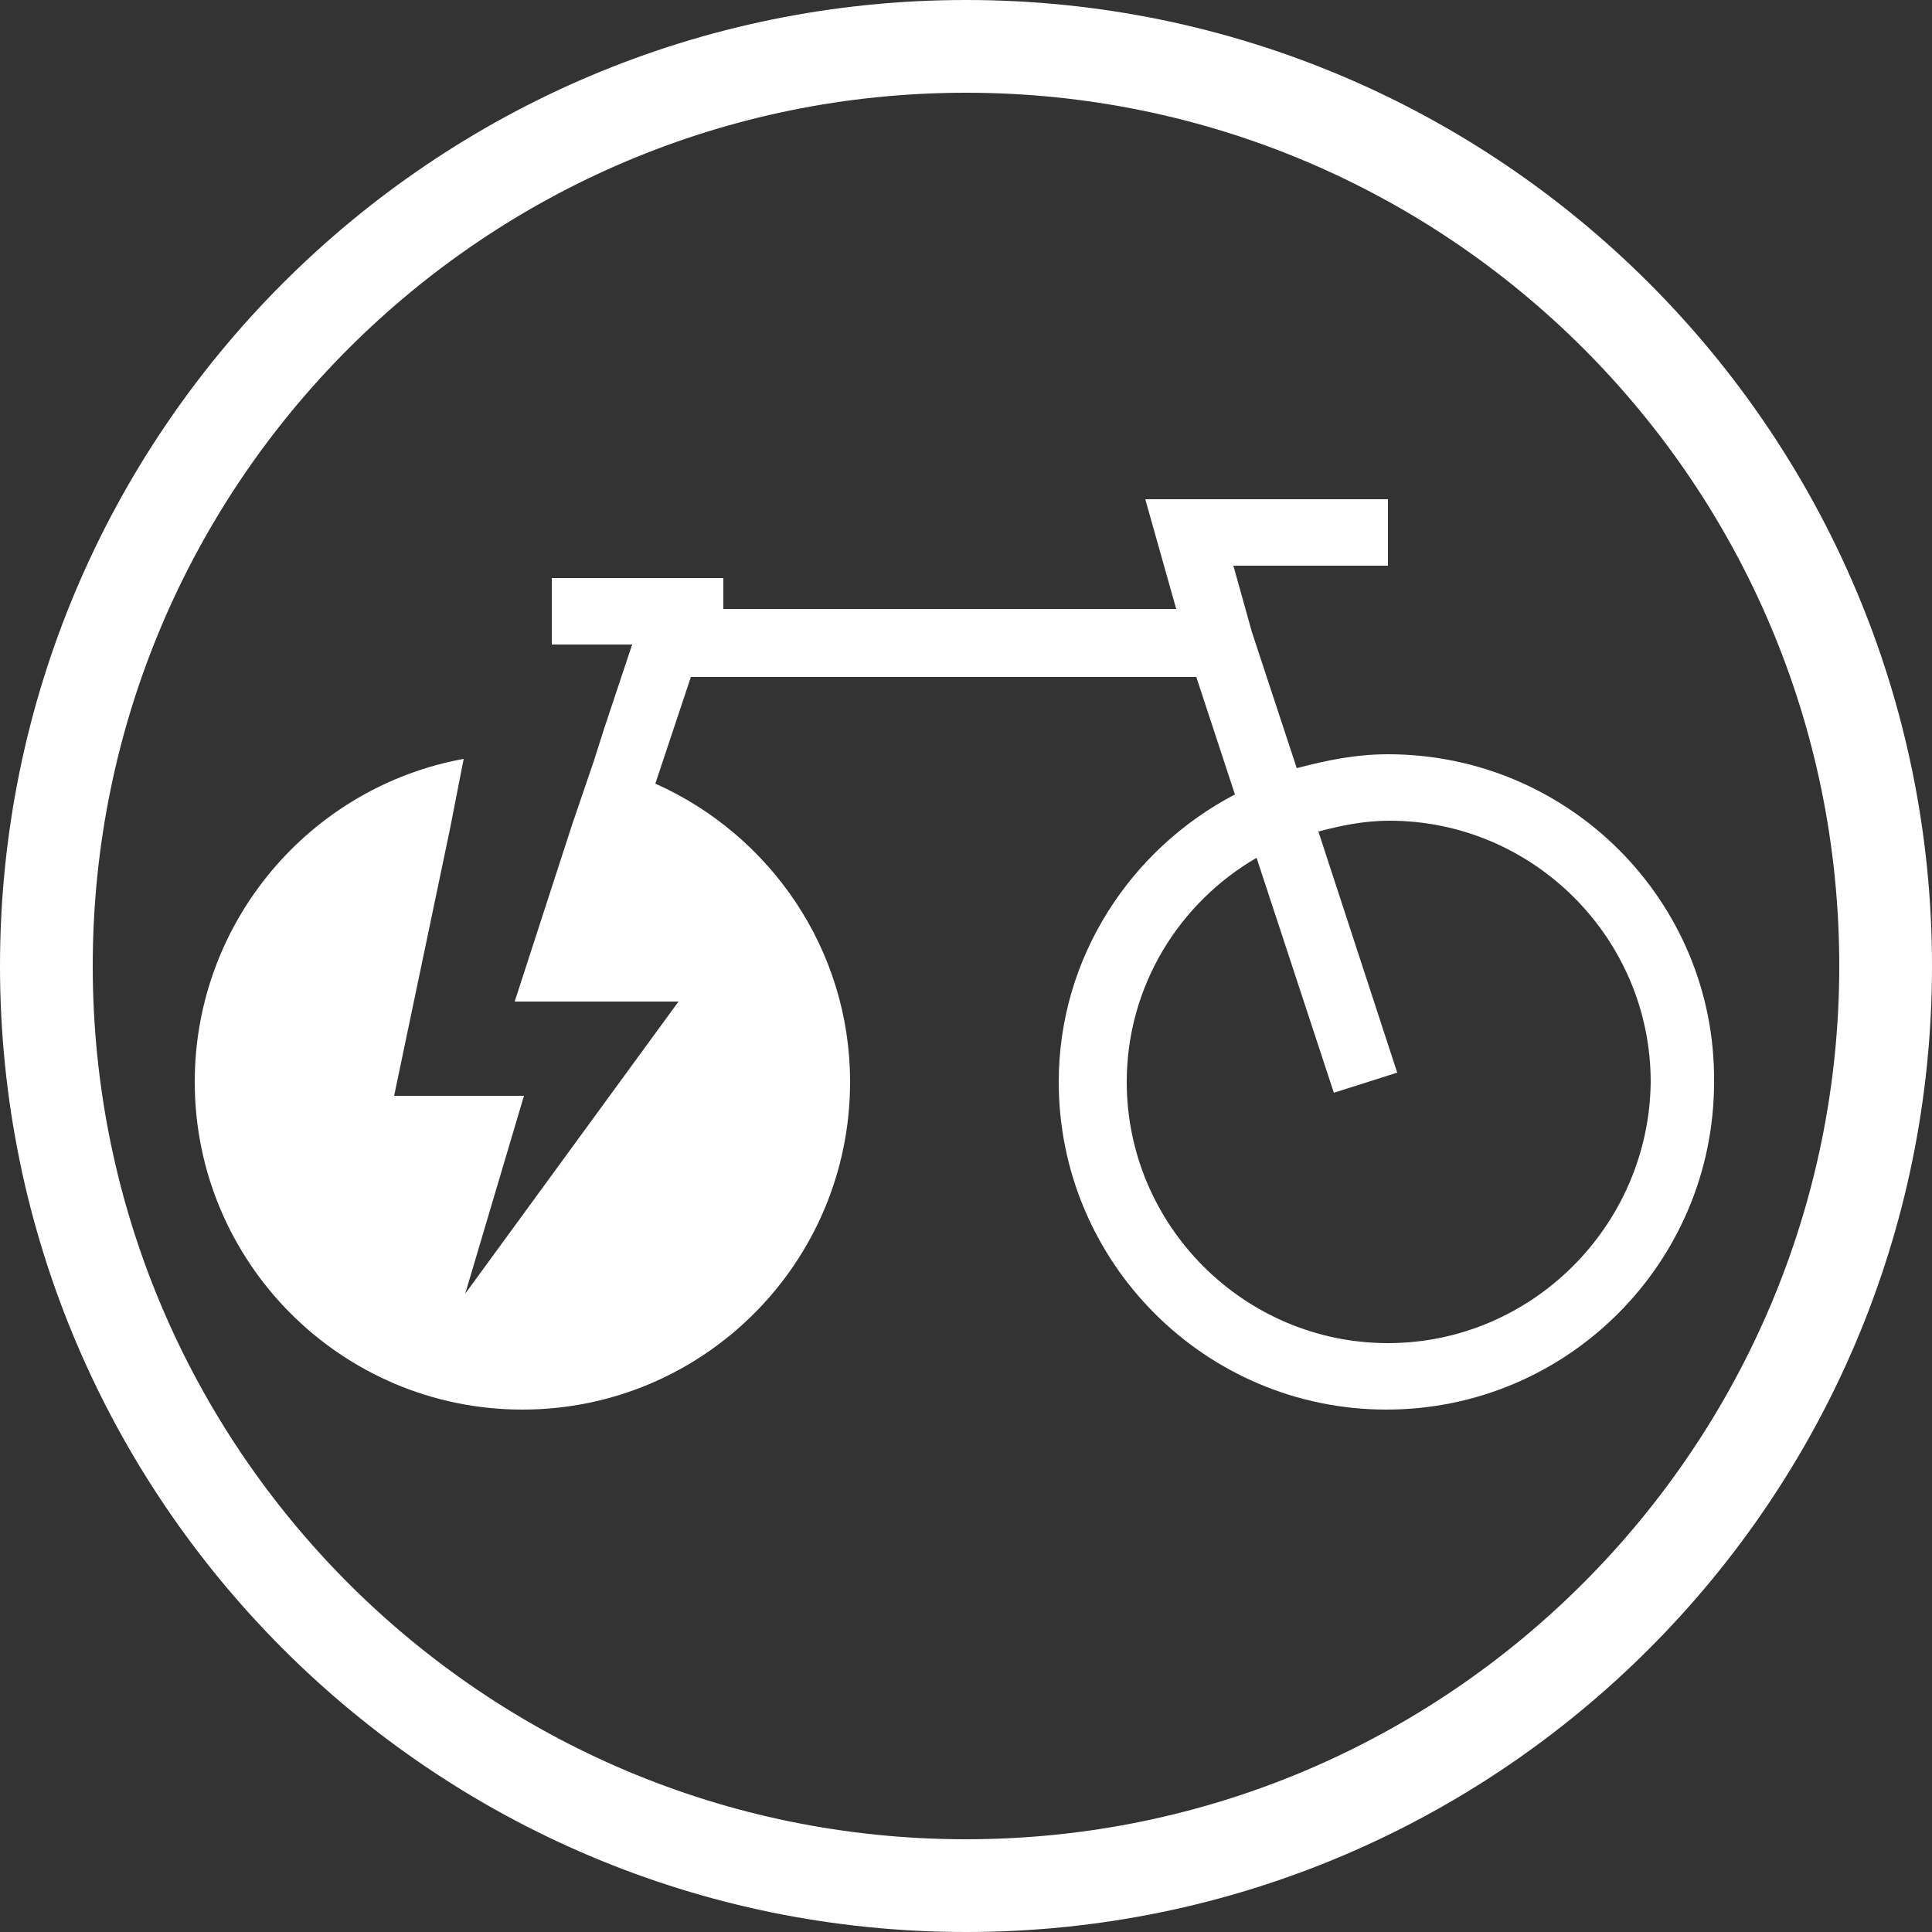
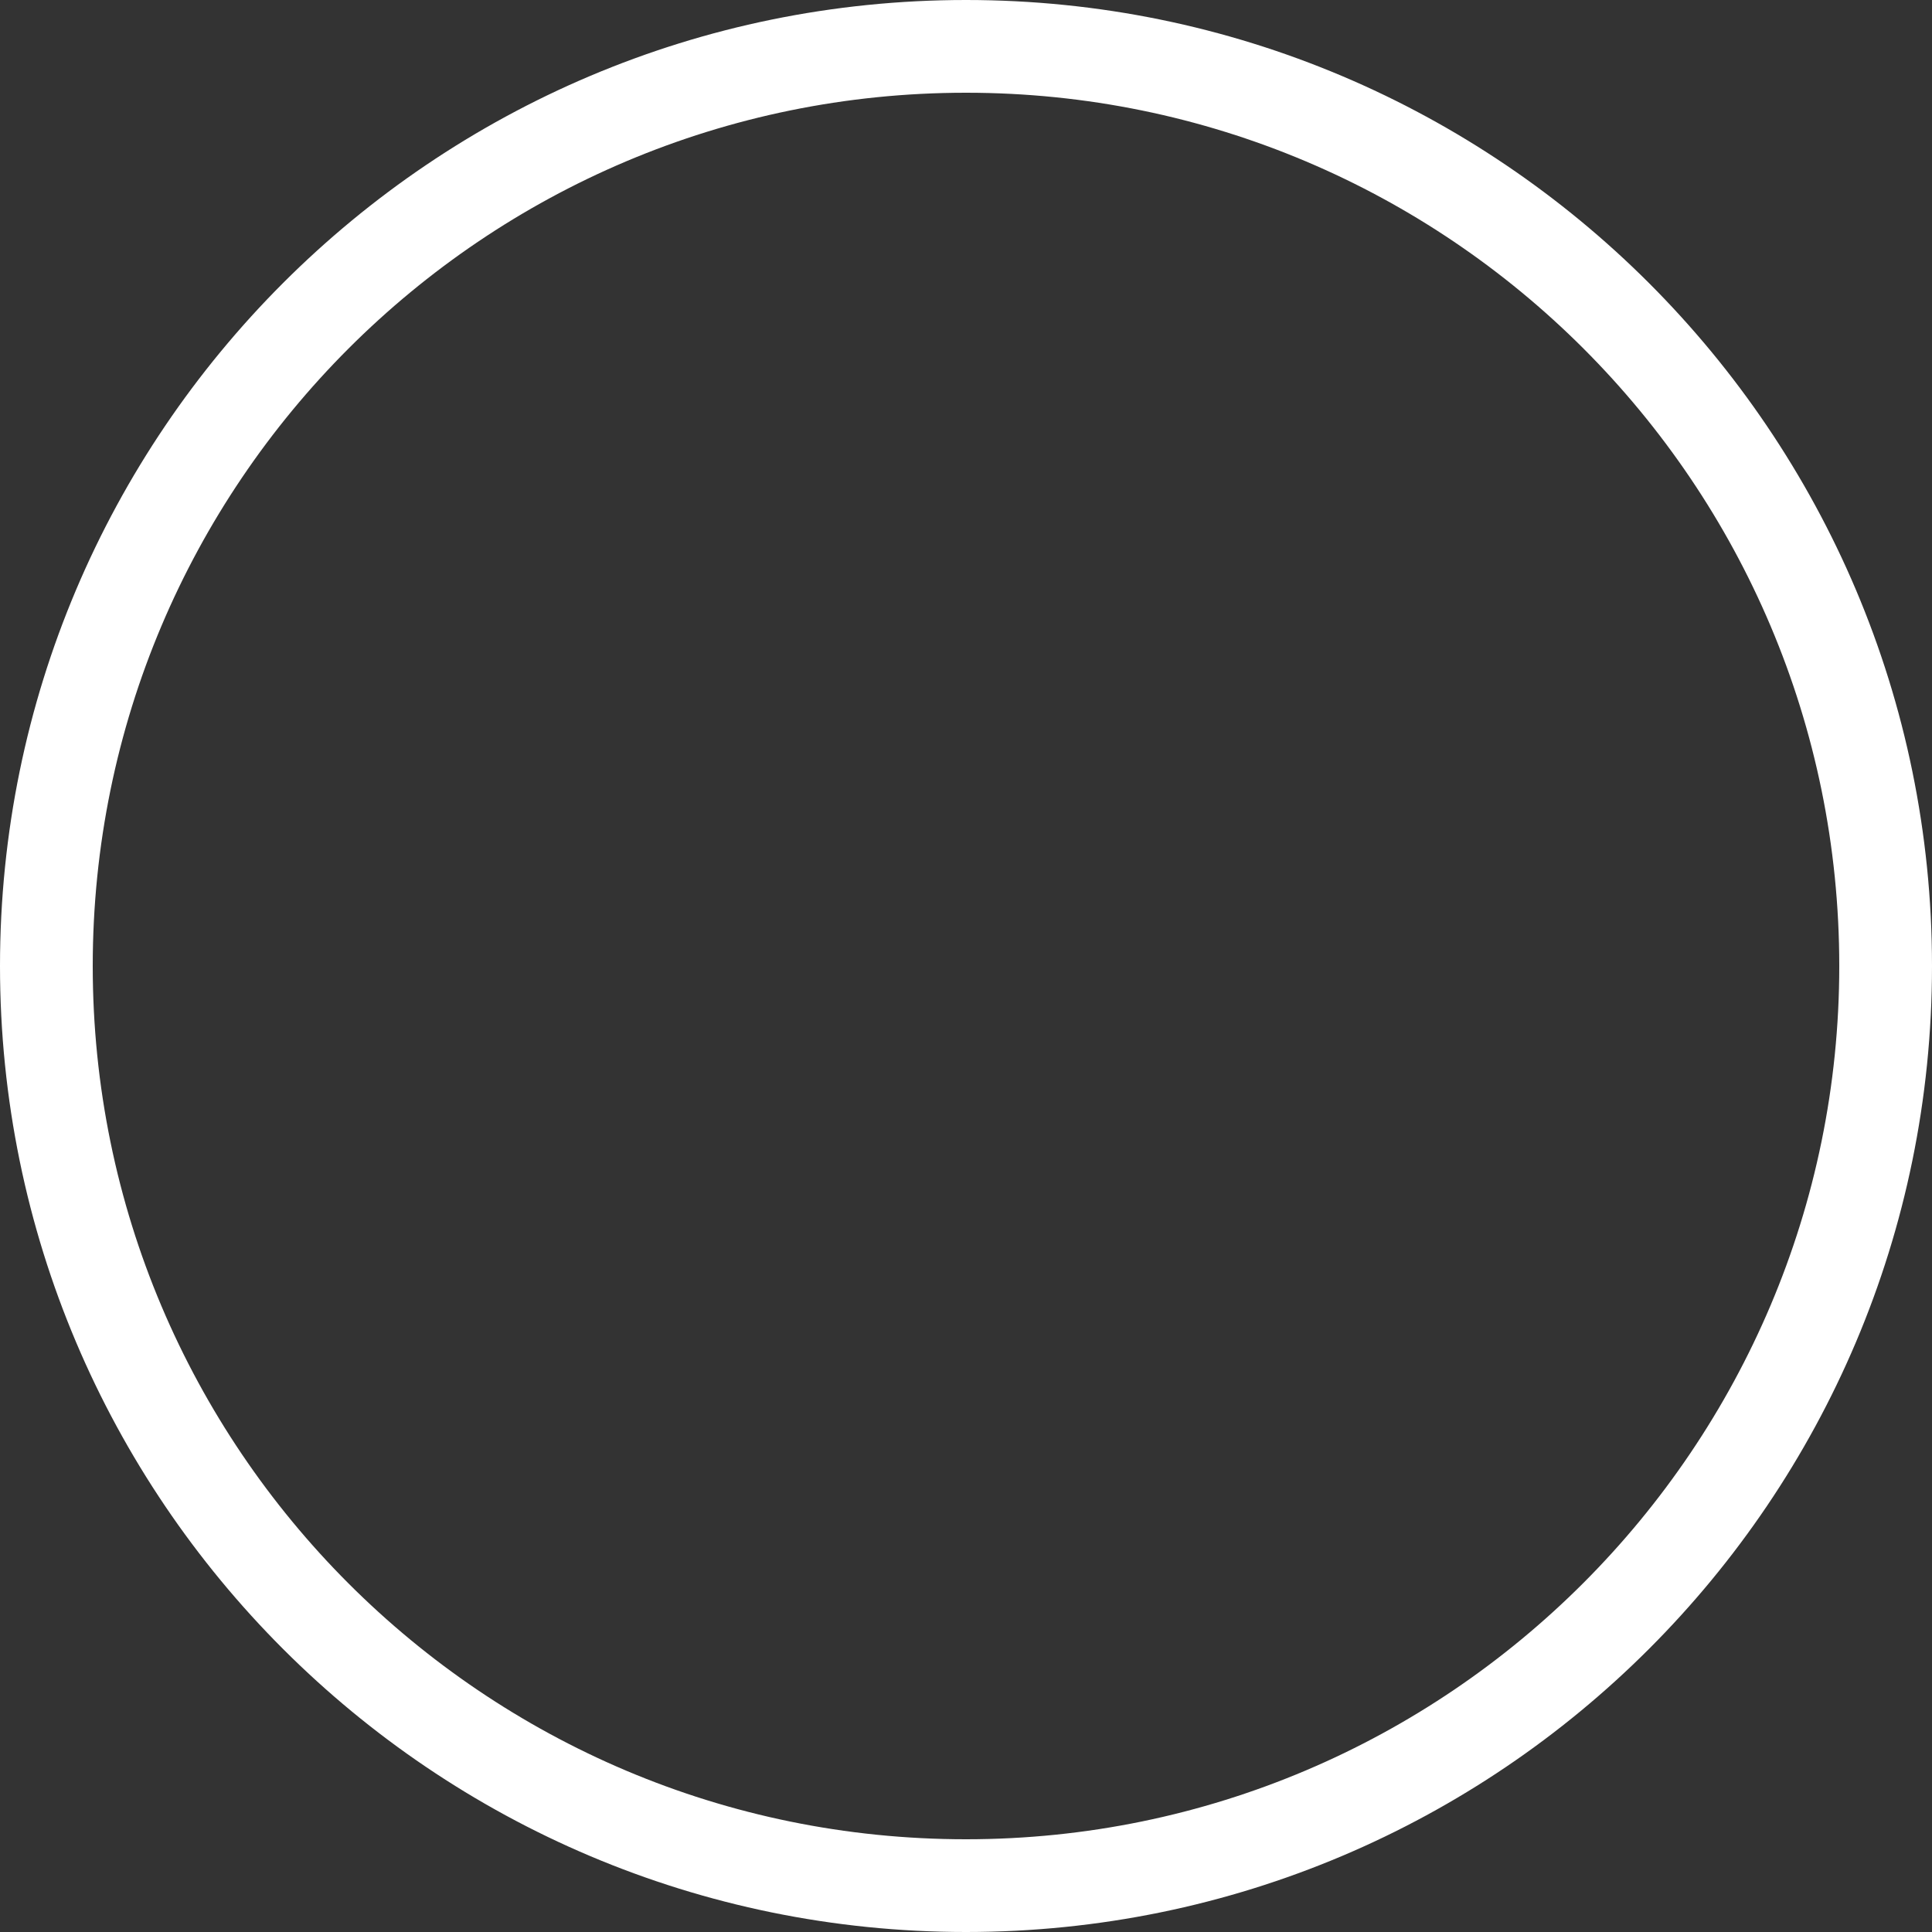
<svg xmlns="http://www.w3.org/2000/svg" version="1.1" id="Livello_1" x="0px" y="0px" width="125px" height="125px" viewBox="0 0 125 125" style="enable-background:new 0 0 125 125;" xml:space="preserve">
  <rect x="0" y="0" width="125" height="125" fill="#333333" stroke="none" />
  <style type="text/css">
	.st0{fill:#FFFFFF;}
</style>
  <g id="Livello_1_1_">
    <g id="Livello_1_2_">
      <path class="st0" d="M62.5,125C28,125,0,97,0,62.5S28,0,62.5,0S125,28,125,62.5S97,125,62.5,125z M62.5,6C31.3,6,6,31.3,6,62.5    C6,93.7,31.3,119,62.5,119S119,93.6,119,62.5C119,31.3,93.7,6,62.5,6z" />
    </g>
  </g>
-   <path class="st0" d="M89.8,48.8c-2.1,0-4,0.4-5.9,0.9L81,40.9l-1.2-4.3h10v-4.3H74.1l2,7.1H46.8v-2H35.7v4.3h5.2l-1.8,5.4l-0.7,2.2  L37,53.4l-3.7,11.4h4.5h6.1L30.1,83.7l3.8-12.8l-8.4,0l3.6-17.2l0.9-4.6C20.1,50.9,12.6,59.6,12.6,70c0,11.7,9.5,21.2,21.2,21.2  C45.5,91.2,55,81.7,55,70c0-8.6-5.2-16-12.6-19.3l2.3-6.9h32.7l2.5,7.6C73.2,54.9,68.5,61.9,68.5,70c0,11.7,9.5,21.2,21.2,21.2  c11.7,0,21.2-9.5,21.2-21.2C111,58.3,101.5,48.8,89.8,48.8z M89.8,86.9c-9.3,0-16.9-7.6-16.9-16.9c0-6.2,3.4-11.6,8.4-14.5l5,15.2  l4.1-1.3l-5.1-15.6c1.5-0.4,3-0.7,4.6-0.7c9.3,0,16.9,7.6,16.9,16.9C106.7,79.3,99.1,86.9,89.8,86.9z" />
</svg>